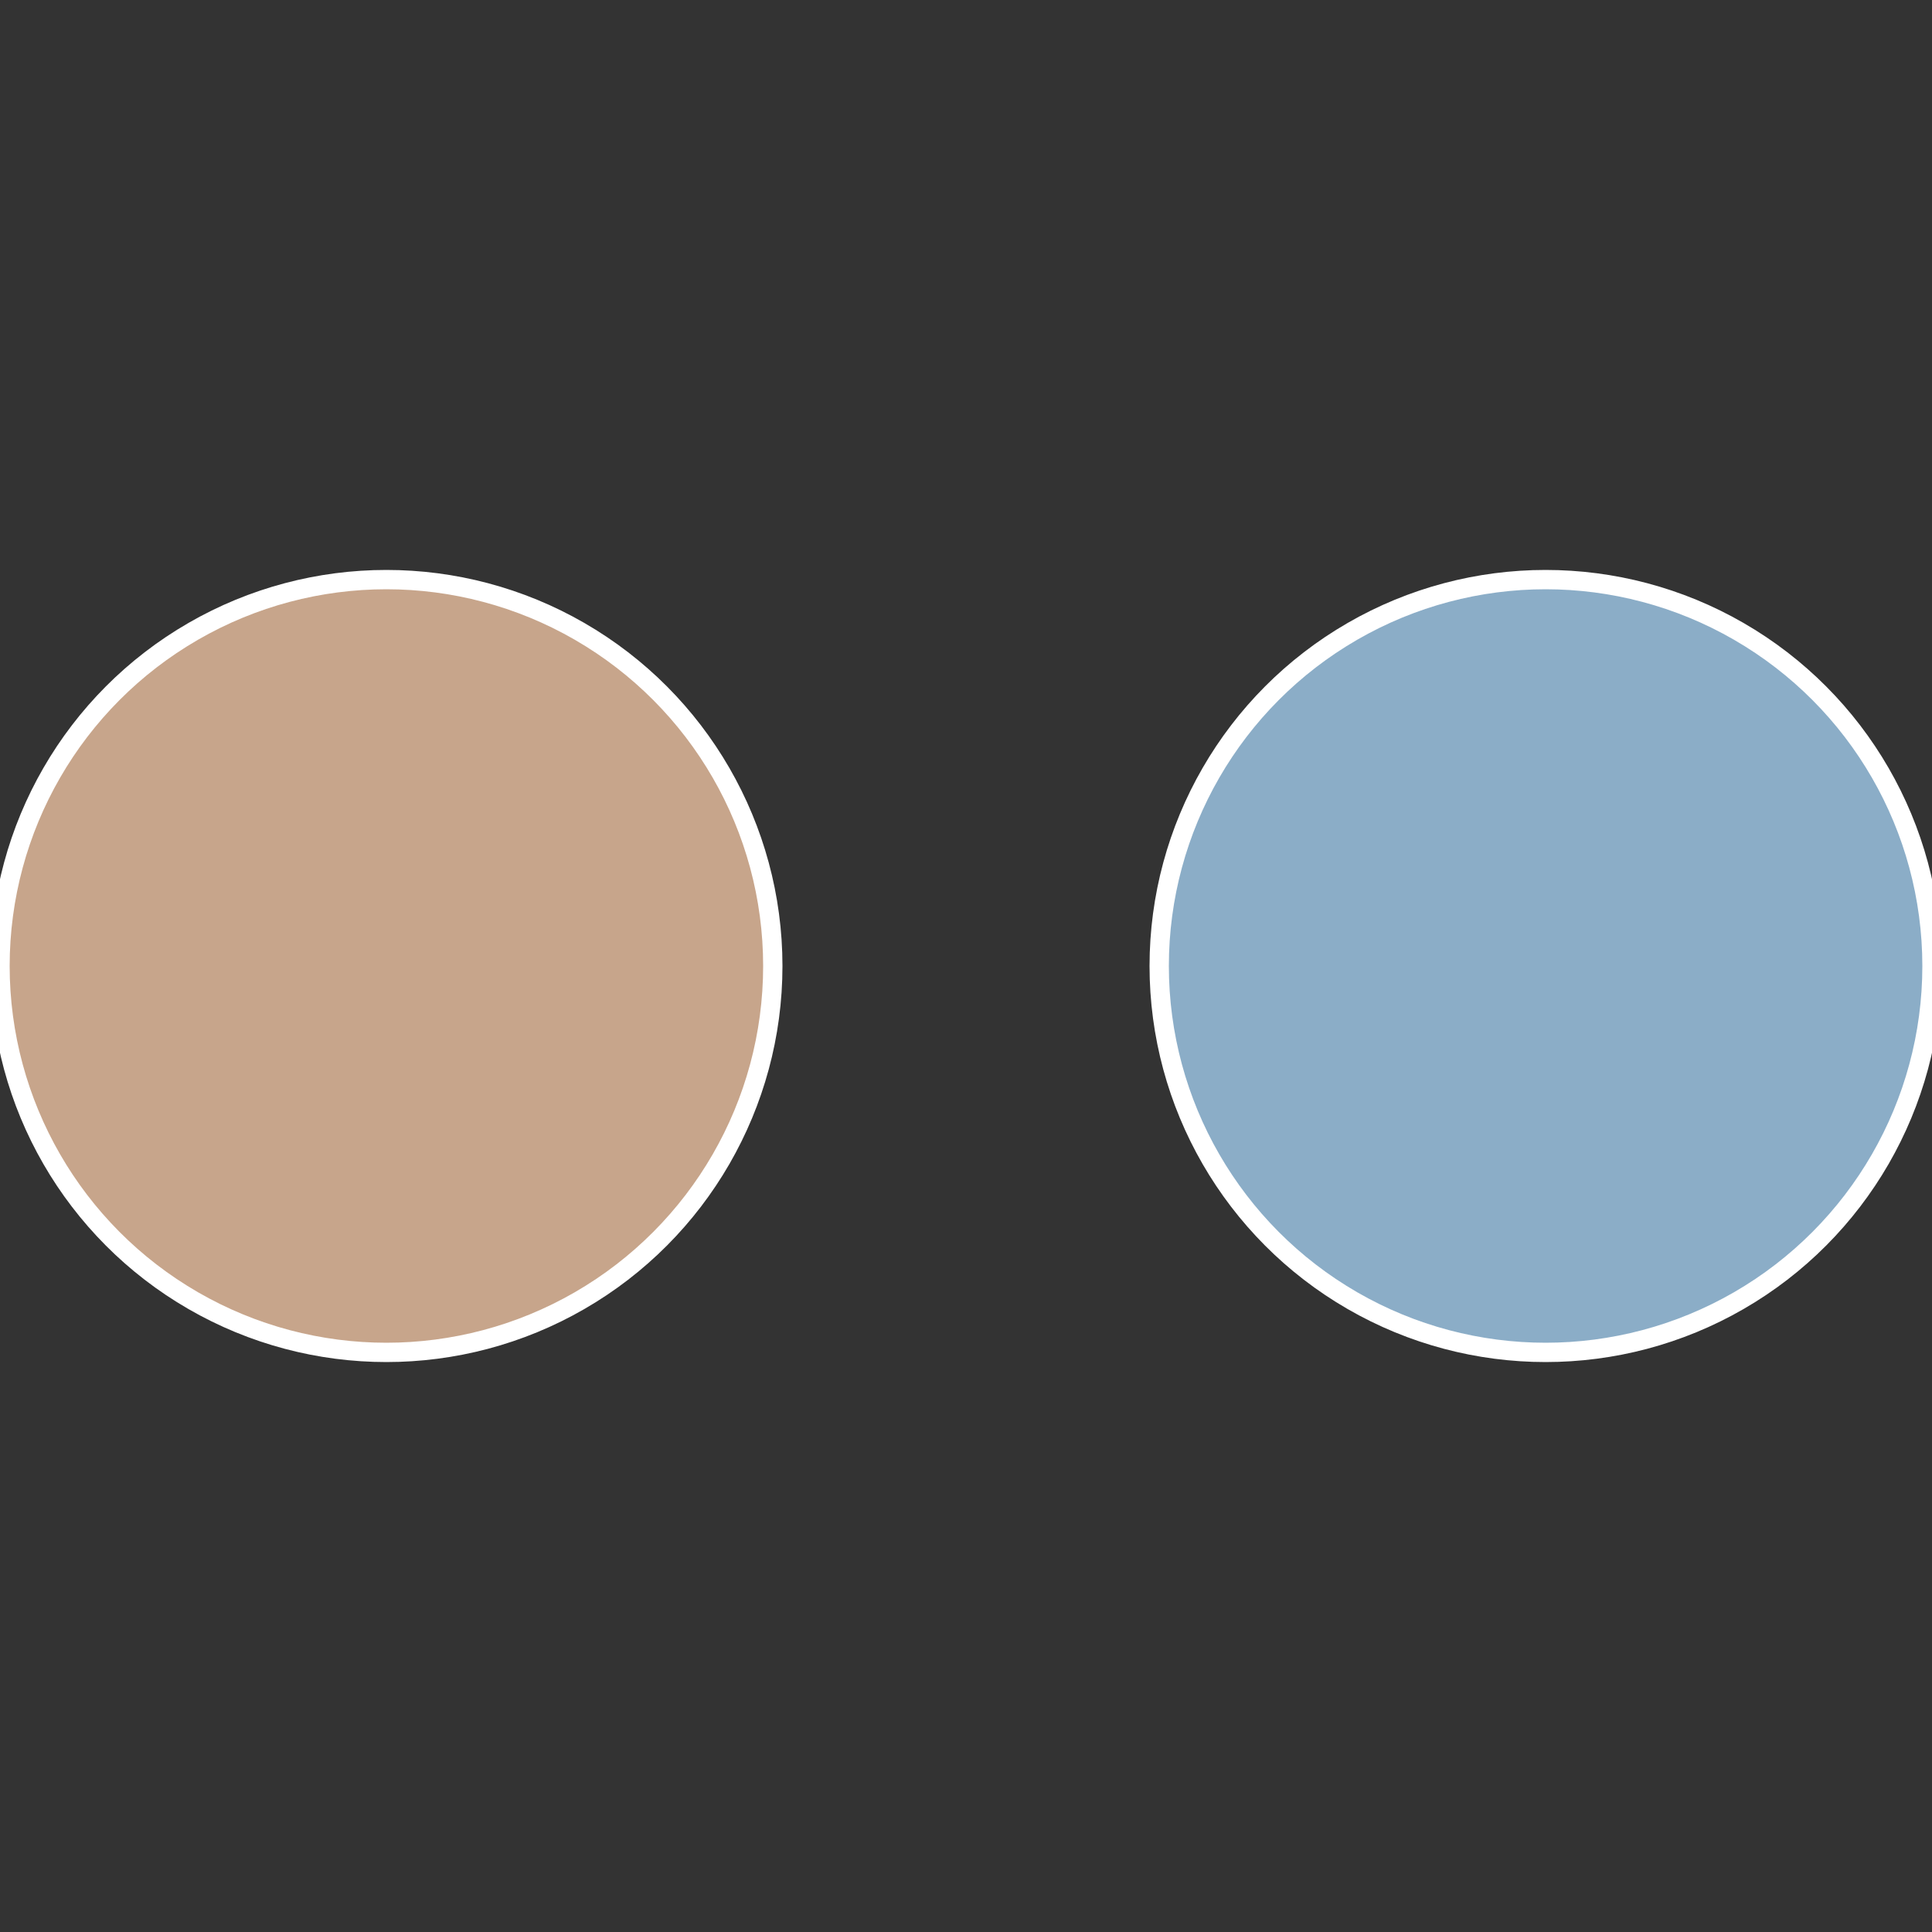
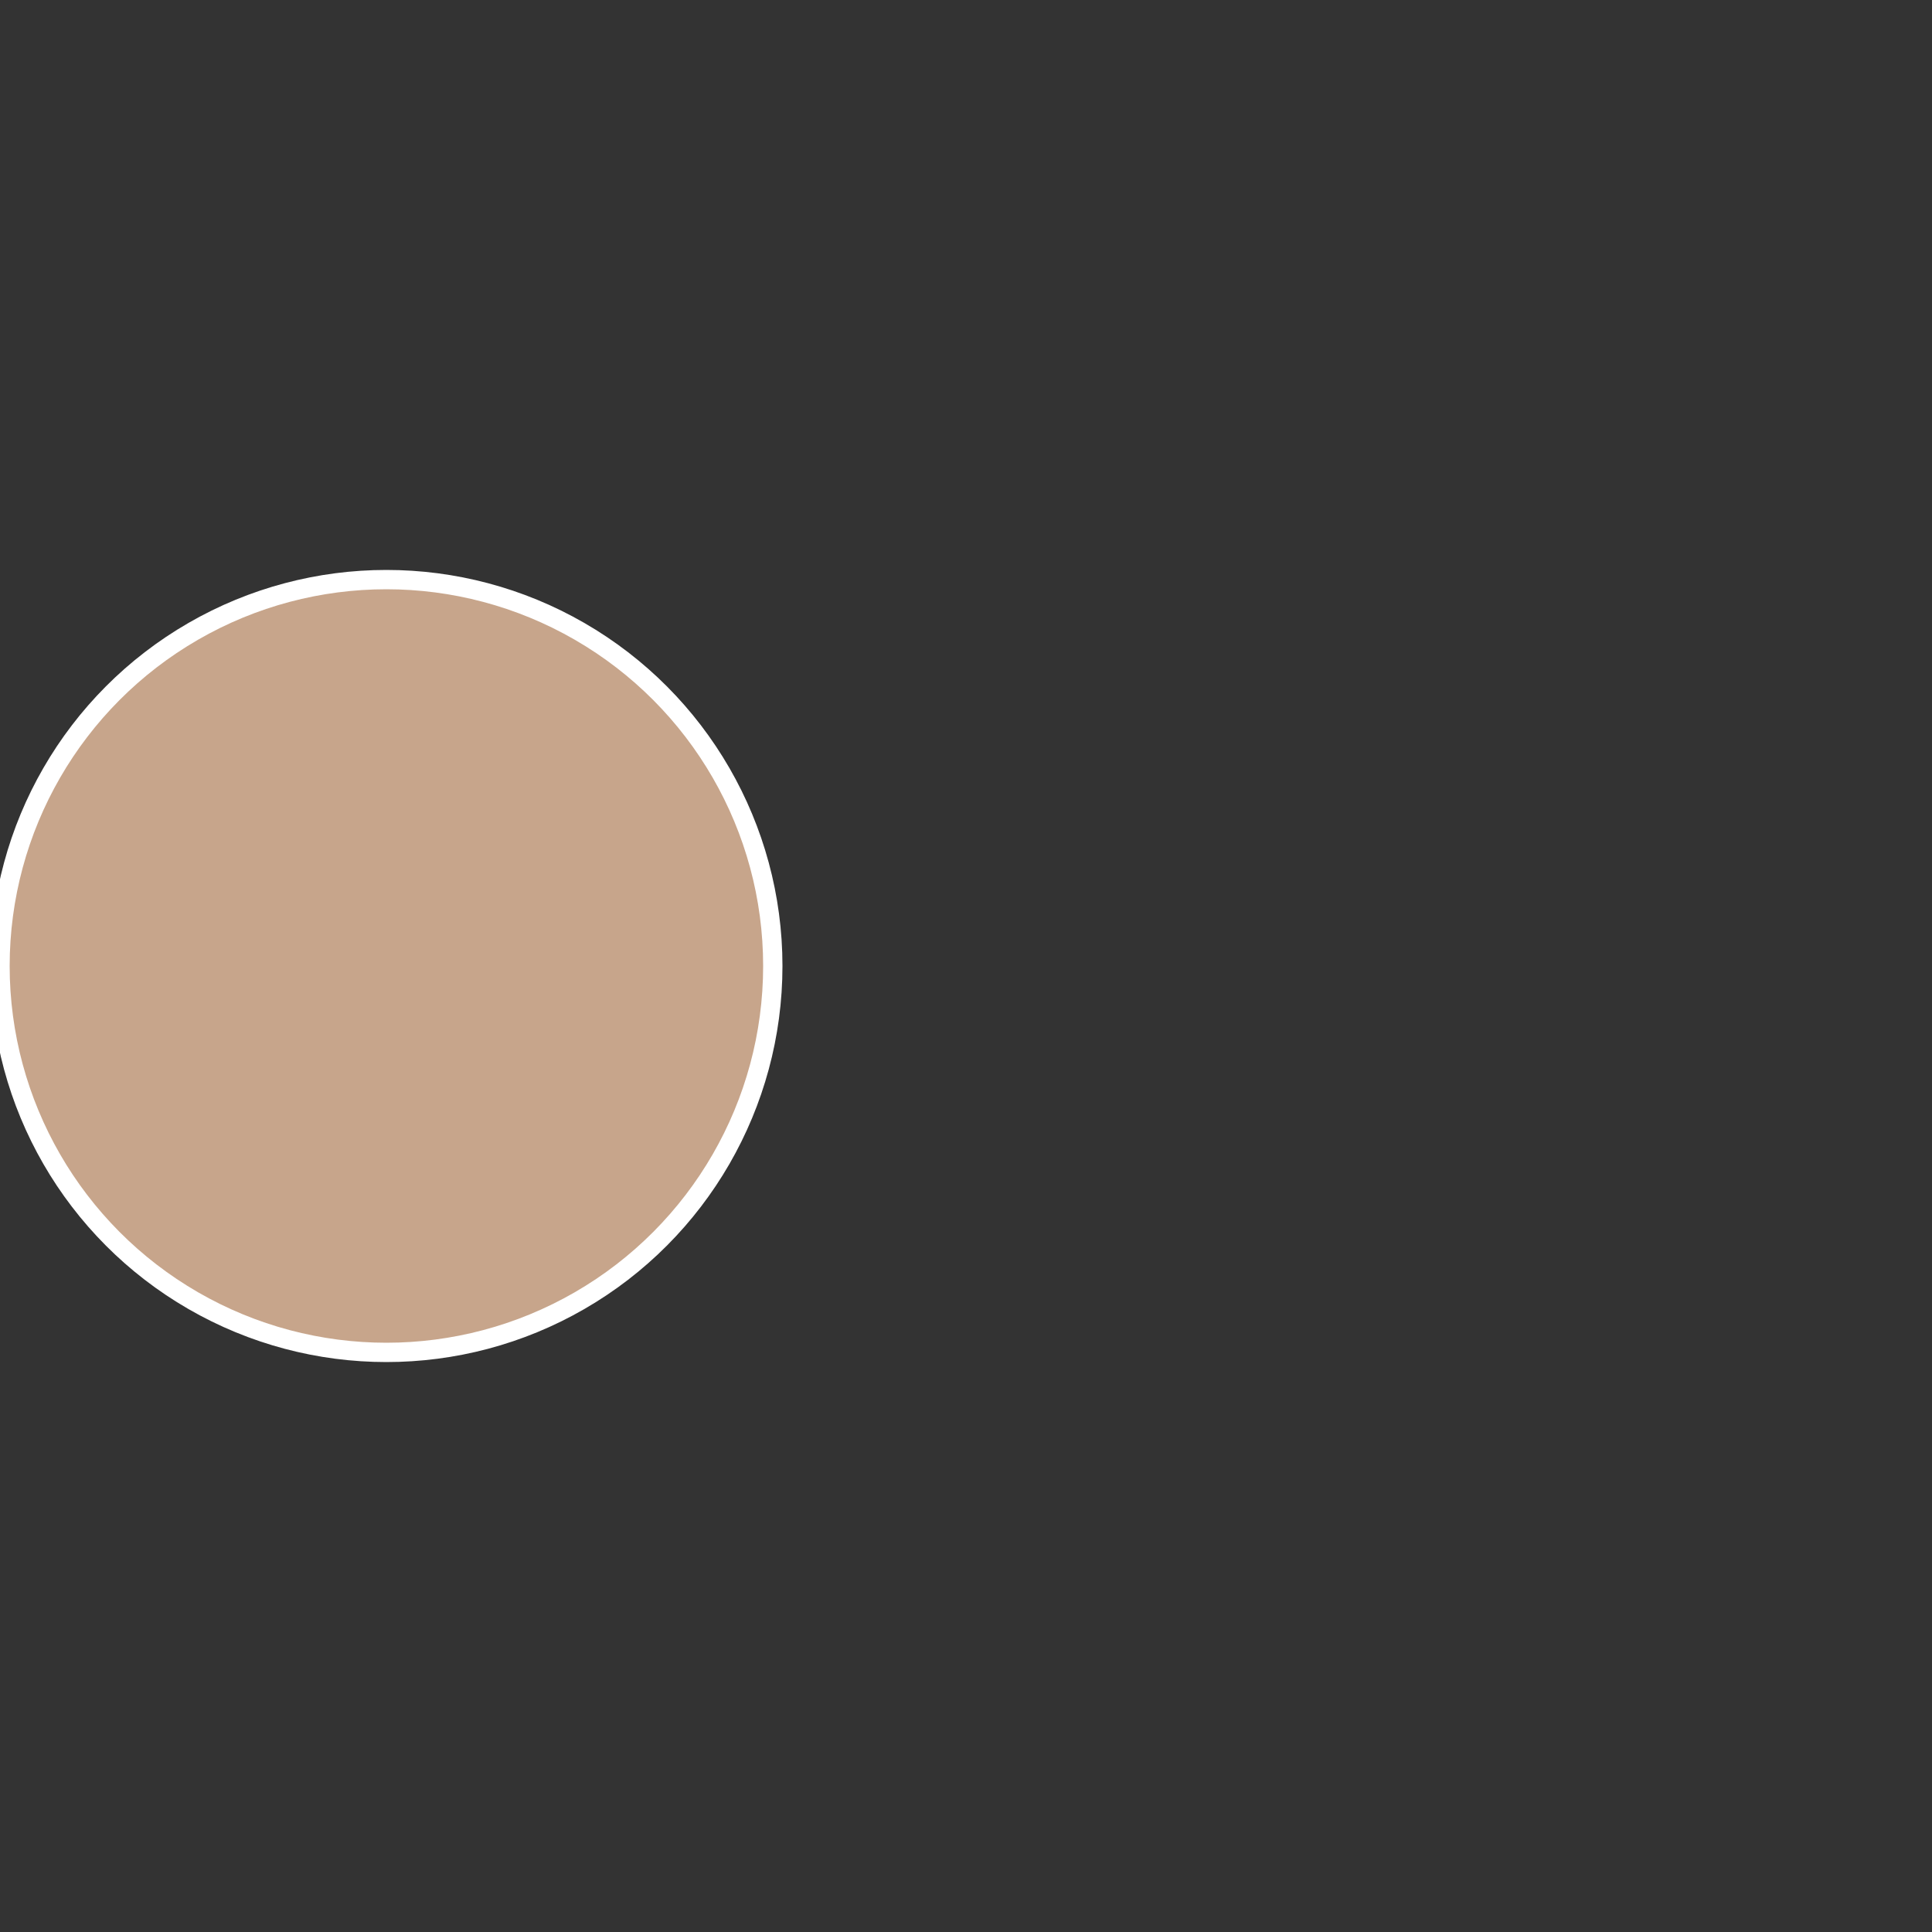
<svg xmlns="http://www.w3.org/2000/svg" width="500" height="500" viewBox="-1 -1 2 2">
  <rect x="-1" y="-1" width="2" height="2" fill="#333333" stroke="none" />
-   <circle cx="0.6" cy="0" r="0.4" fill="#8badc7" stroke="#fff" stroke-width="1%" />
  <circle cx="-0.6" cy="7.3478807948841E-17" r="0.4" fill="#c7a58b" stroke="#fff" stroke-width="1%" />
</svg>